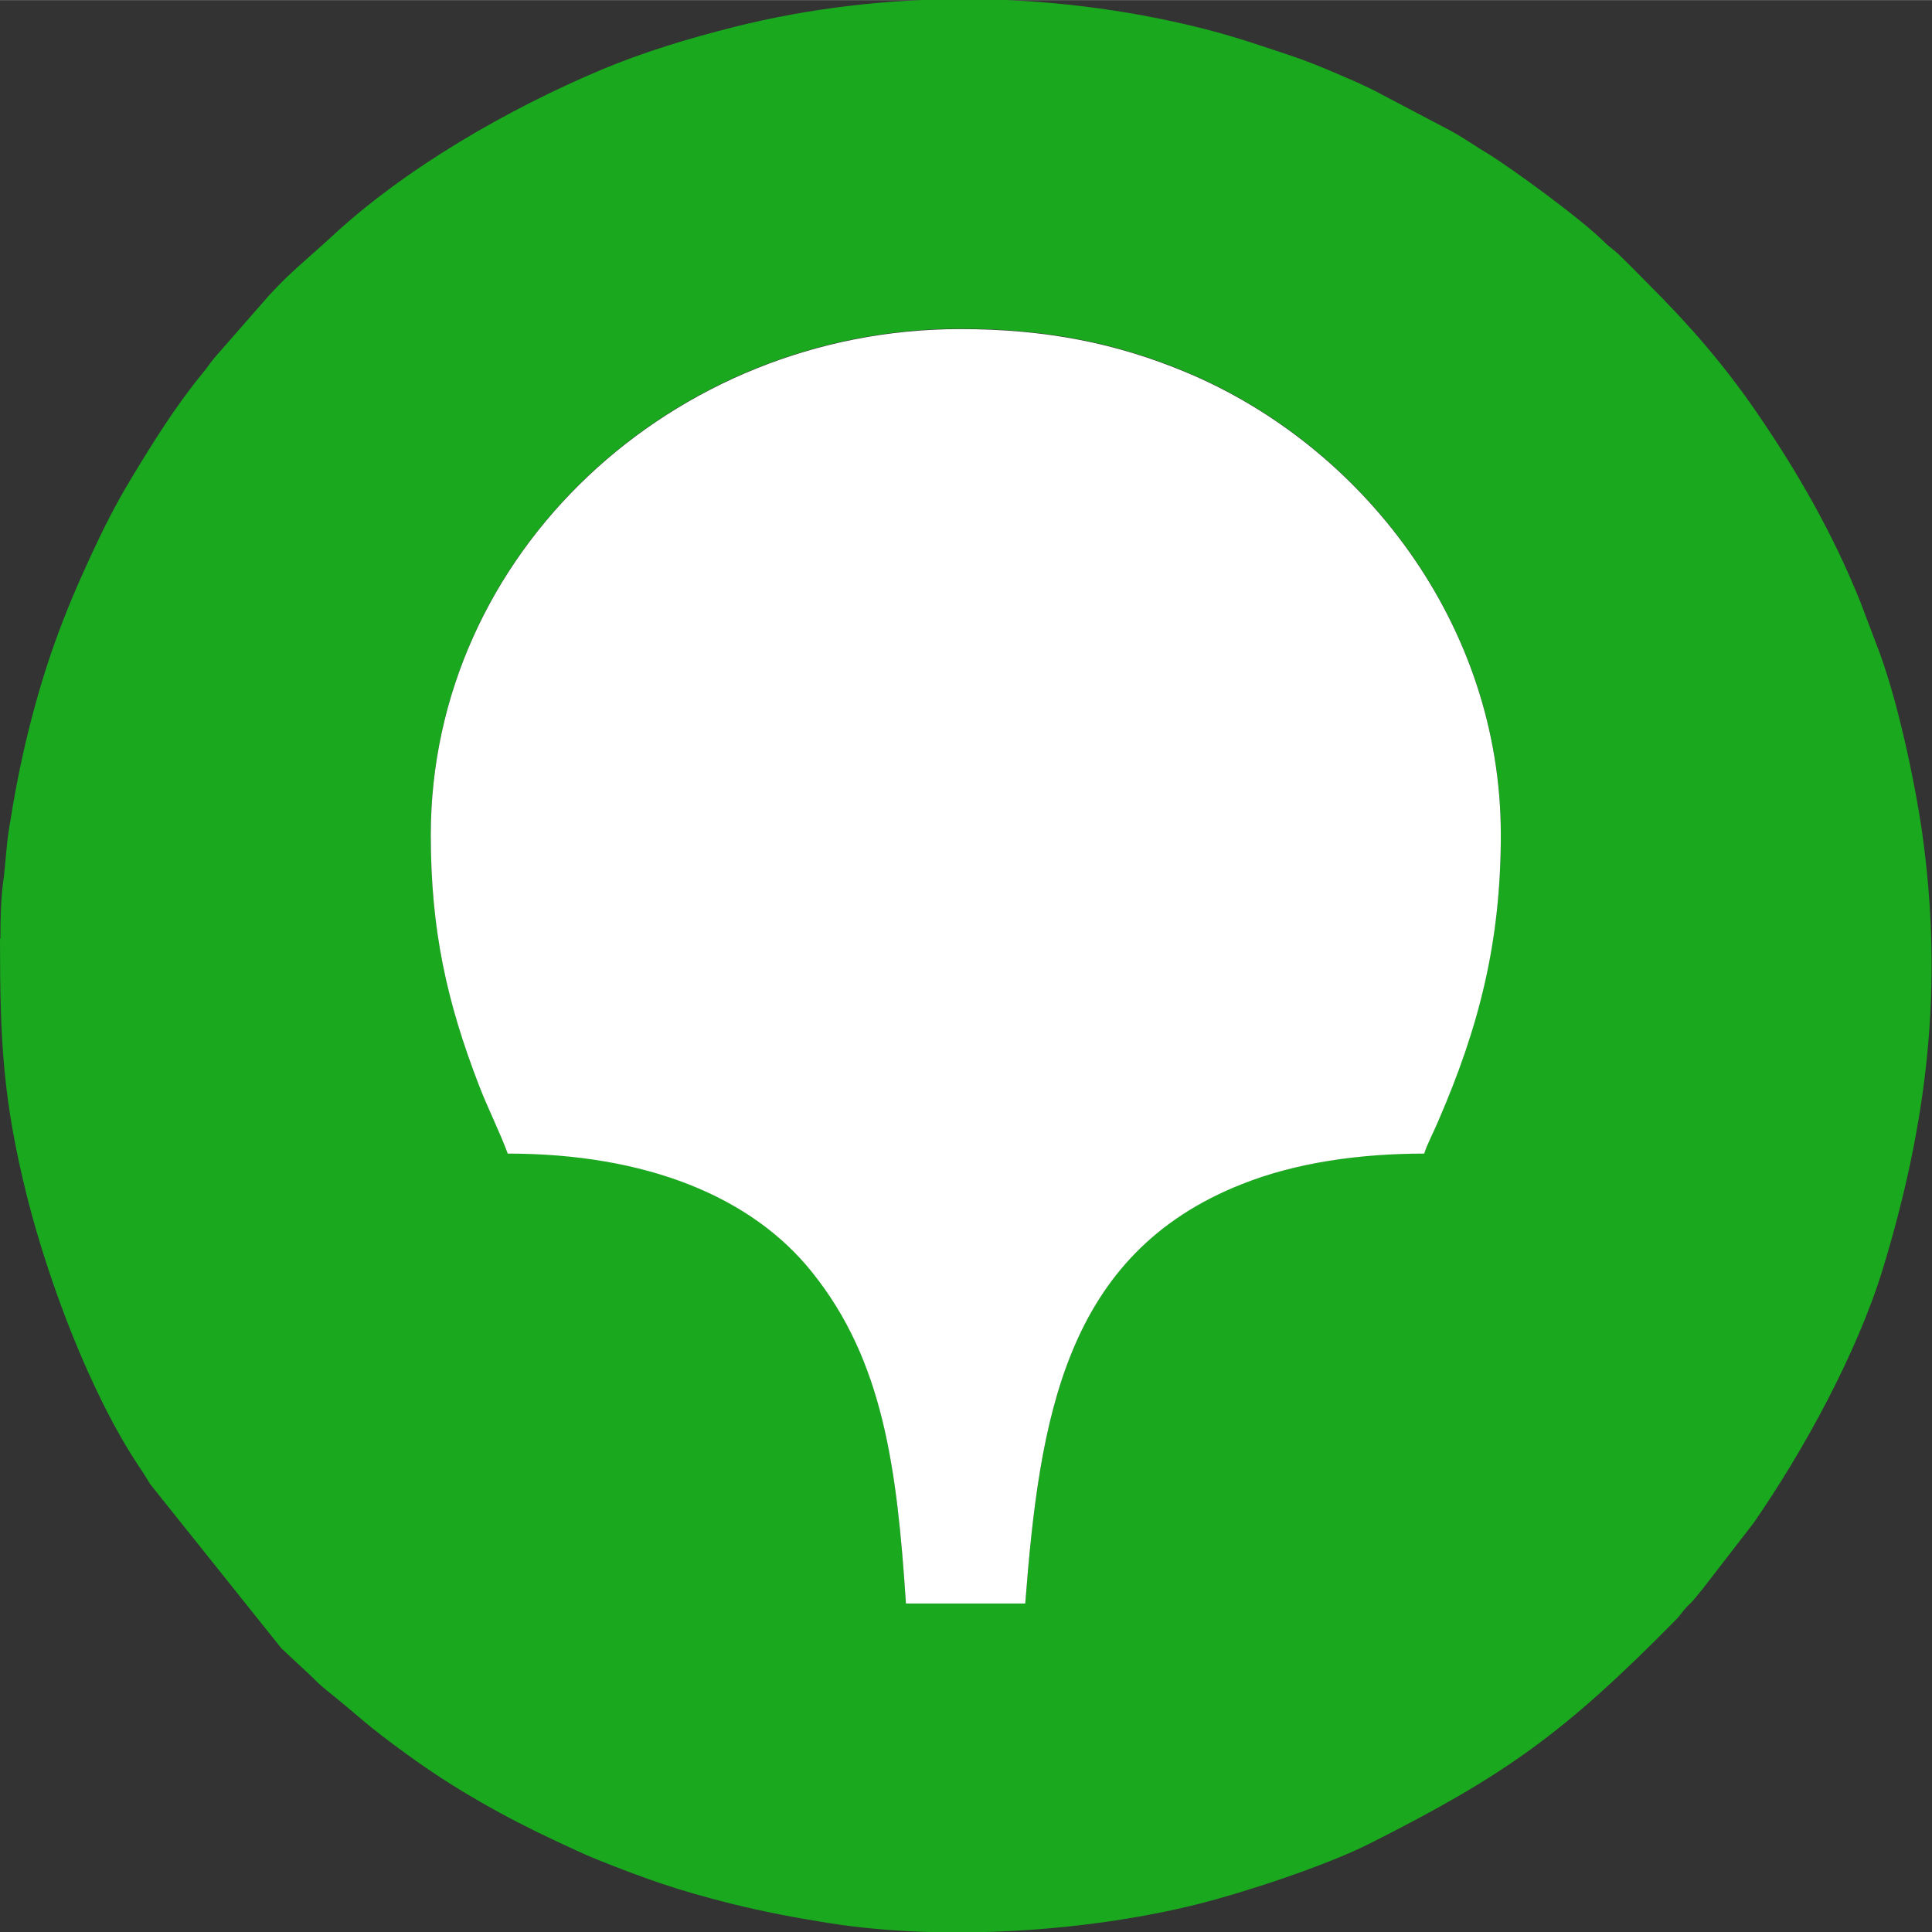
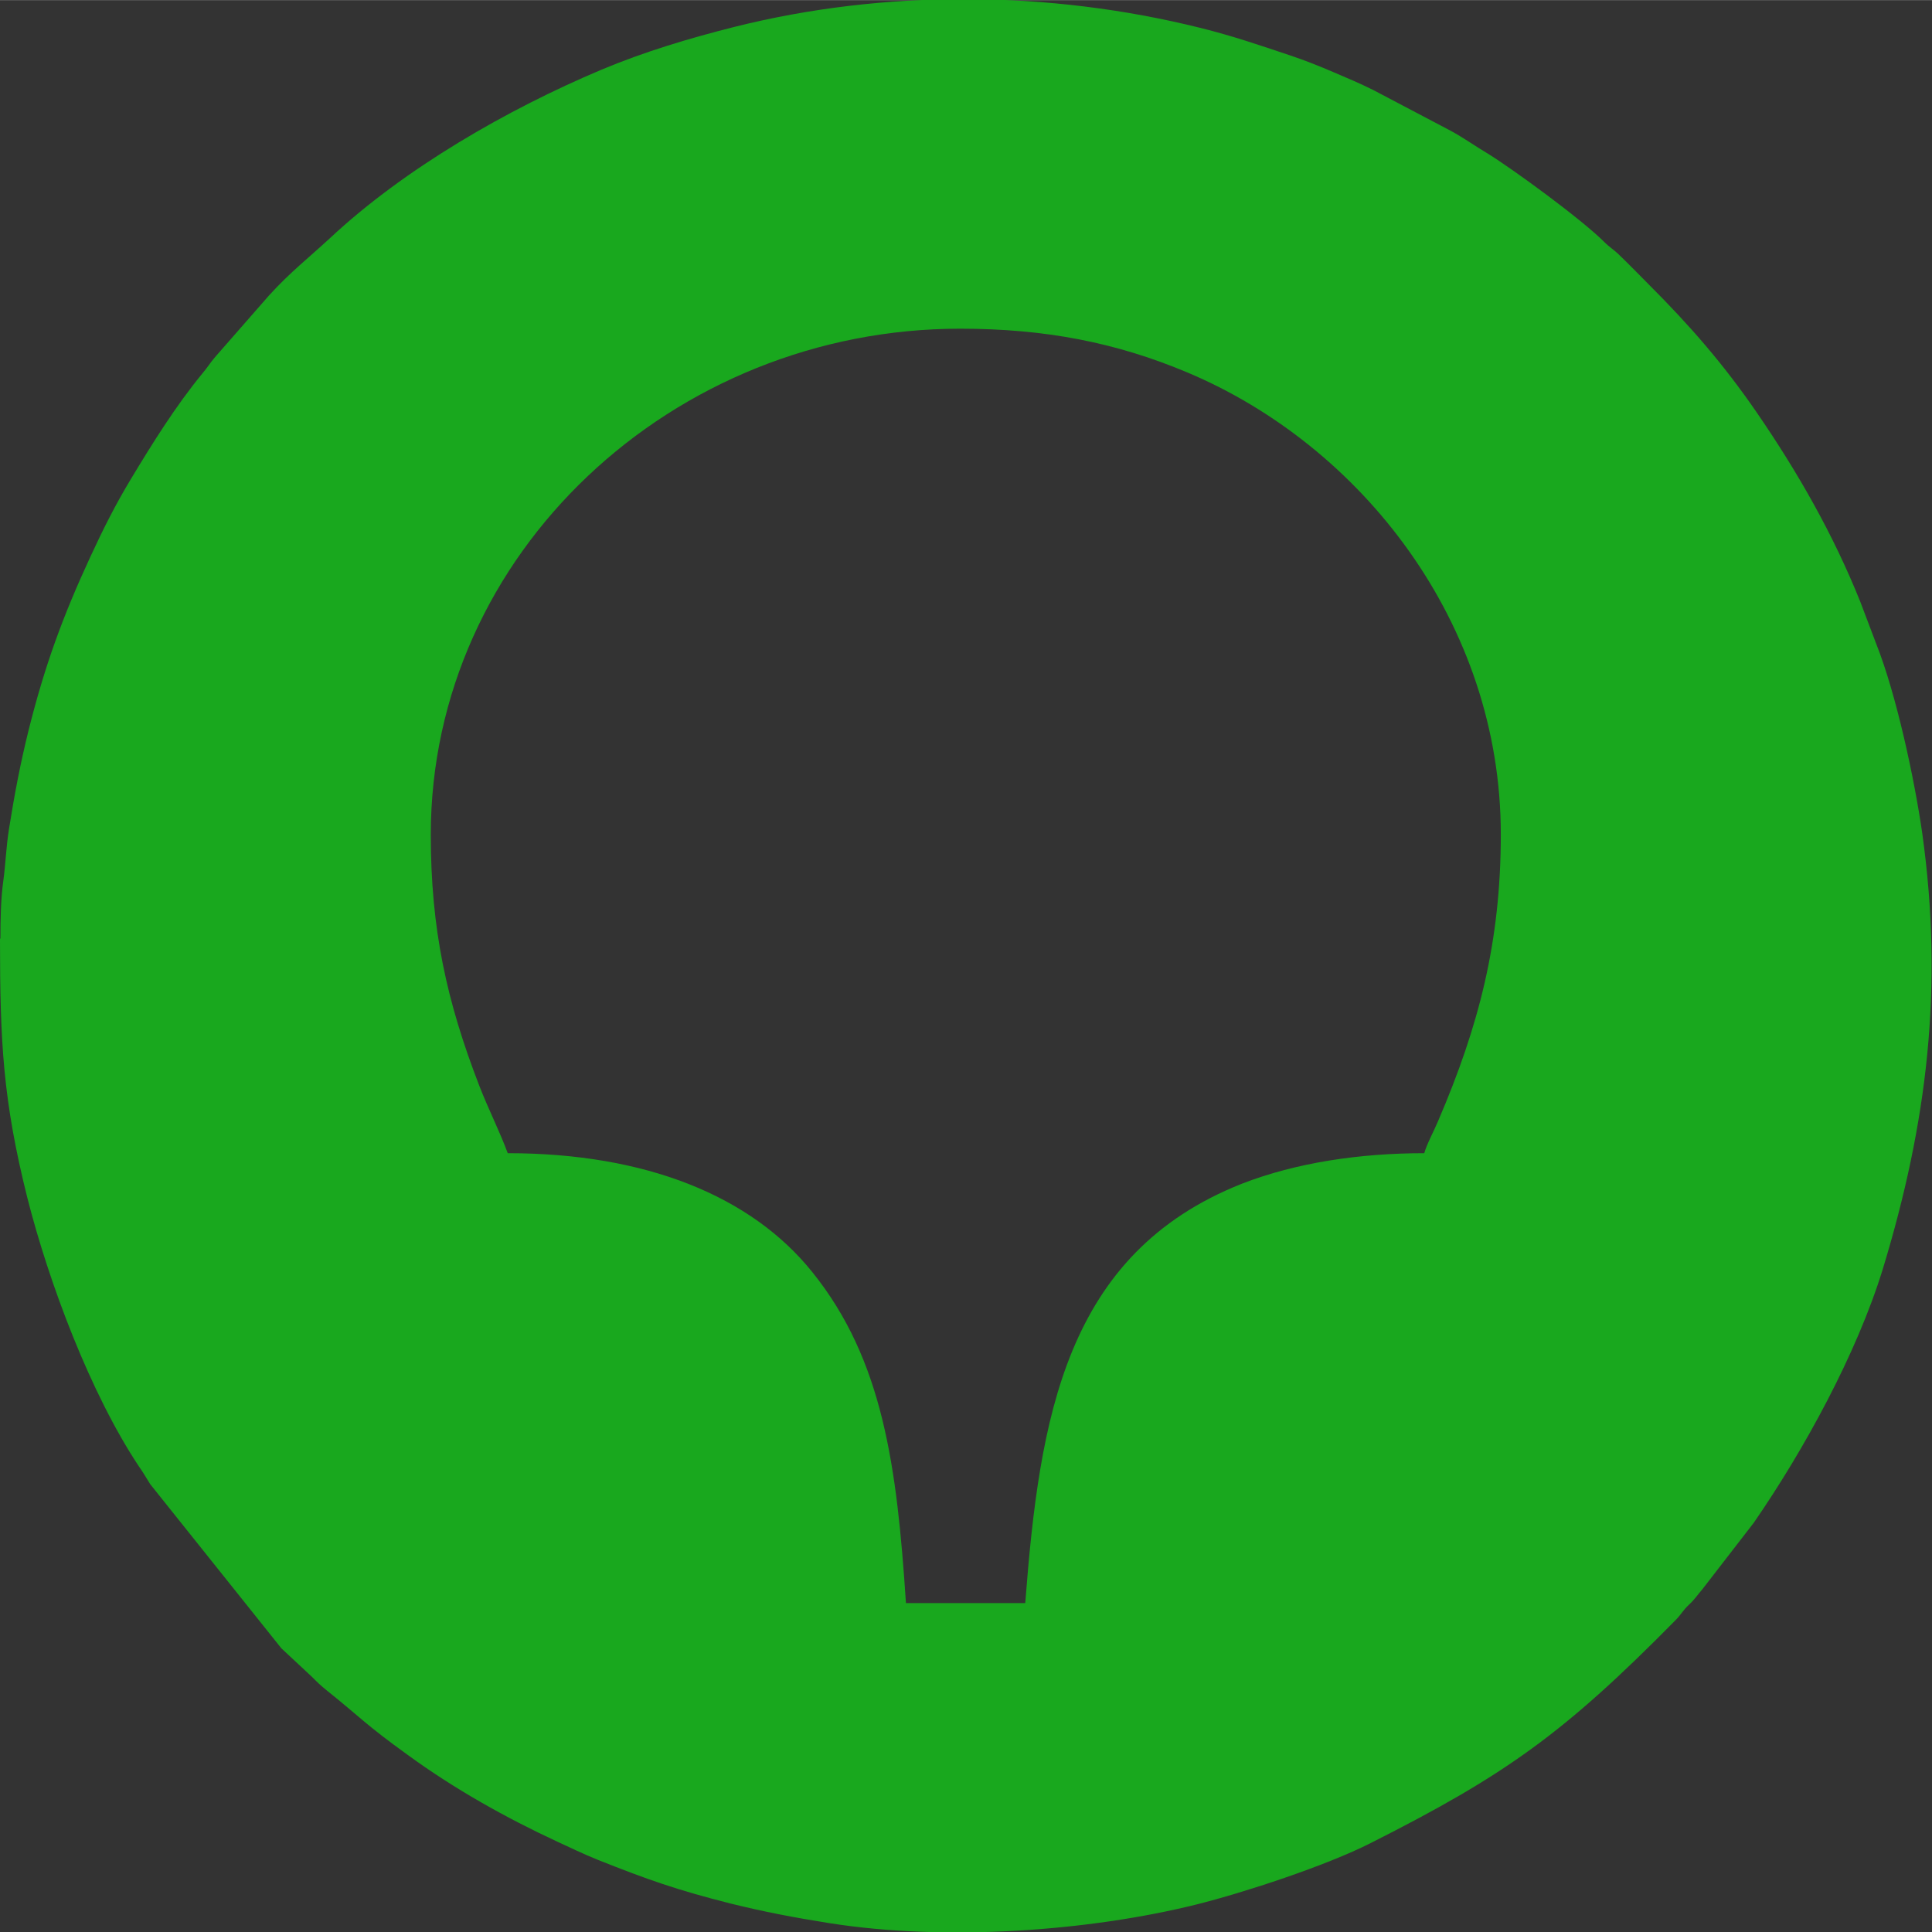
<svg xmlns="http://www.w3.org/2000/svg" xml:space="preserve" width="85.993mm" height="86.002mm" style="shape-rendering:geometricPrecision; text-rendering:geometricPrecision; image-rendering:optimizeQuality; fill-rule:evenodd; clip-rule:evenodd" viewBox="0 0 47.45 47.45">
  <rect x="0" y="0" width="47.45" height="47.45" fill="#333333" stroke="none" />
  <defs>
    <style type="text/css">  .fil0 {fill:#19A81E} .fil1 {fill:white}  </style>
  </defs>
  <g id="Слой_x0020_1">
    <path class="fil0" d="M10.58 20.5c0,-6.92 5.95,-12.43 13,-12.43 2.09,0 3.83,0.34 5.57,1.07 4.29,1.8 7.71,6.16 7.71,11.35 0,2.64 -0.54,4.71 -1.54,7.04 -0.1,0.24 -0.28,0.57 -0.34,0.79 -1.58,0 -3.14,0.23 -4.48,0.75 -4.34,1.72 -4.97,5.75 -5.32,10.3l-2.93 0c-0.22,-3.34 -0.56,-5.97 -2.3,-8.13 -1.5,-1.87 -4.09,-2.92 -7.48,-2.92 -0.19,-0.52 -0.48,-1.09 -0.7,-1.66 -0.8,-2.07 -1.19,-3.84 -1.19,-6.17zm-10.58 2.56c0,2.52 0.07,3.95 0.67,6.35 0.53,2.09 1.55,4.81 2.74,6.6 0.1,0.14 0.18,0.28 0.28,0.44l3.22 4.03 0.74 0.69c0.15,0.15 0.21,0.21 0.37,0.34 0.85,0.68 0.94,0.83 2.01,1.6 1.14,0.83 2.39,1.53 3.66,2.12 0.35,0.16 0.61,0.29 0.98,0.44 1.23,0.49 1.97,0.75 3.28,1.08 0.81,0.2 1.54,0.34 2.42,0.48 2.85,0.45 6.37,0.2 9.02,-0.46 1.16,-0.29 3.18,-0.95 4.28,-1.51 3.31,-1.67 4.75,-2.7 7.48,-5.47 0.14,-0.14 0.18,-0.24 0.33,-0.38 0.15,-0.14 0.2,-0.23 0.33,-0.38l1.26 -1.63c1.23,-1.78 2.53,-4.15 3.17,-6.23 1.09,-3.58 1.5,-6.92 0.97,-10.71 -0.19,-1.32 -0.63,-3.39 -1.13,-4.65l-0.39 -1.03c-0.67,-1.67 -1.54,-3.19 -2.55,-4.66 -0.82,-1.19 -1.63,-2.12 -2.65,-3.14 -0.25,-0.25 -0.46,-0.47 -0.71,-0.71 -0.14,-0.14 -0.24,-0.19 -0.38,-0.33 -0.56,-0.56 -2.23,-1.78 -2.86,-2.17 -0.32,-0.19 -0.58,-0.38 -0.91,-0.56l-1.9 -1c-0.32,-0.16 -0.65,-0.3 -0.98,-0.44 -0.35,-0.15 -0.7,-0.29 -1.06,-0.41 -0.72,-0.24 -1.41,-0.48 -2.22,-0.68 -3.7,-0.92 -7.74,-0.95 -11.44,-0.02 -1.11,0.28 -2.21,0.61 -3.26,1.05 -2.3,0.97 -4.83,2.42 -6.67,4.14 -0.52,0.48 -0.97,0.83 -1.49,1.4l-1.33 1.52c-0.12,0.14 -0.19,0.26 -0.31,0.4 -0.65,0.79 -1.23,1.72 -1.76,2.6 -0.38,0.63 -0.68,1.23 -0.99,1.9 -0.68,1.47 -1.12,2.67 -1.52,4.27 -0.2,0.81 -0.34,1.54 -0.48,2.42 -0.07,0.44 -0.08,0.83 -0.14,1.28 -0.06,0.42 -0.07,0.94 -0.07,1.4z" />
-     <path class="fil1" d="M10.58 20.5c0,2.33 0.39,4.1 1.19,6.17 0.22,0.57 0.51,1.14 0.7,1.66 3.39,0 5.99,1.05 7.48,2.92 1.74,2.17 2.08,4.79 2.3,8.13l2.93 0c0.35,-4.54 0.97,-8.58 5.32,-10.3 1.33,-0.53 2.9,-0.75 4.48,-0.75 0.06,-0.21 0.24,-0.55 0.34,-0.79 1.01,-2.33 1.54,-4.41 1.54,-7.04 0,-5.19 -3.42,-9.55 -7.71,-11.35 -1.74,-0.73 -3.48,-1.07 -5.57,-1.07 -7.04,0 -13,5.5 -13,12.43z" />
  </g>
</svg>